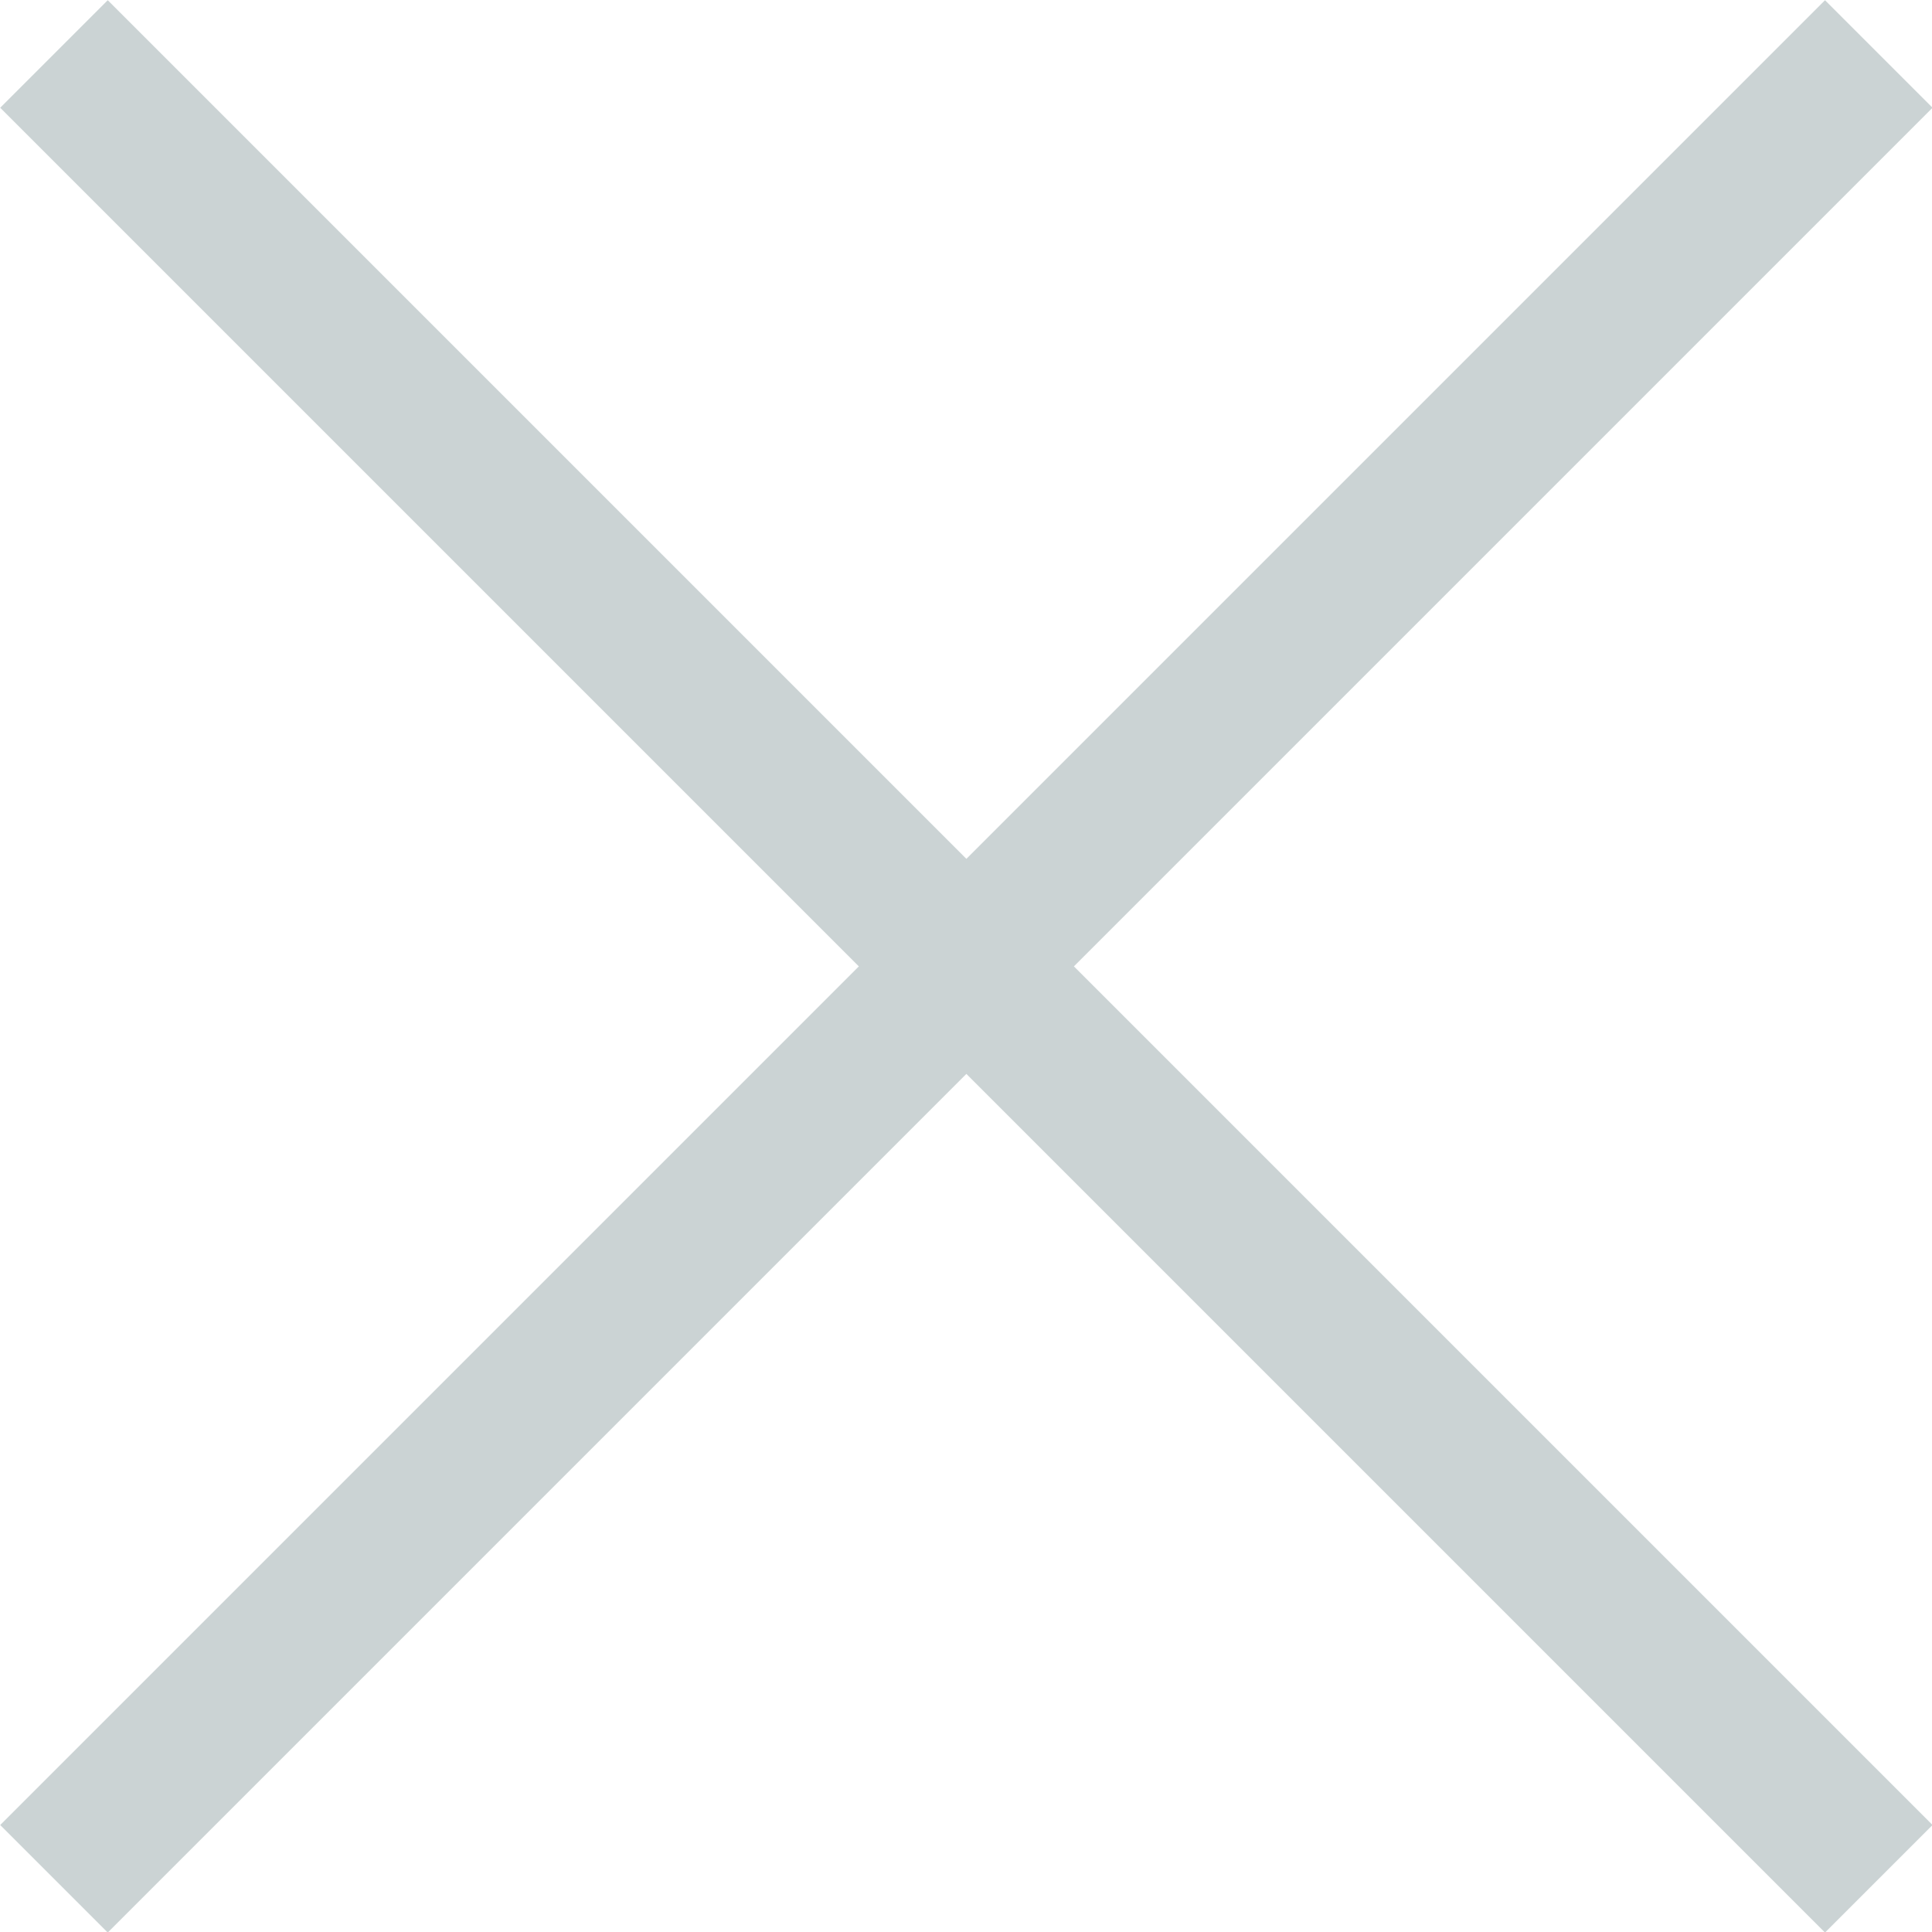
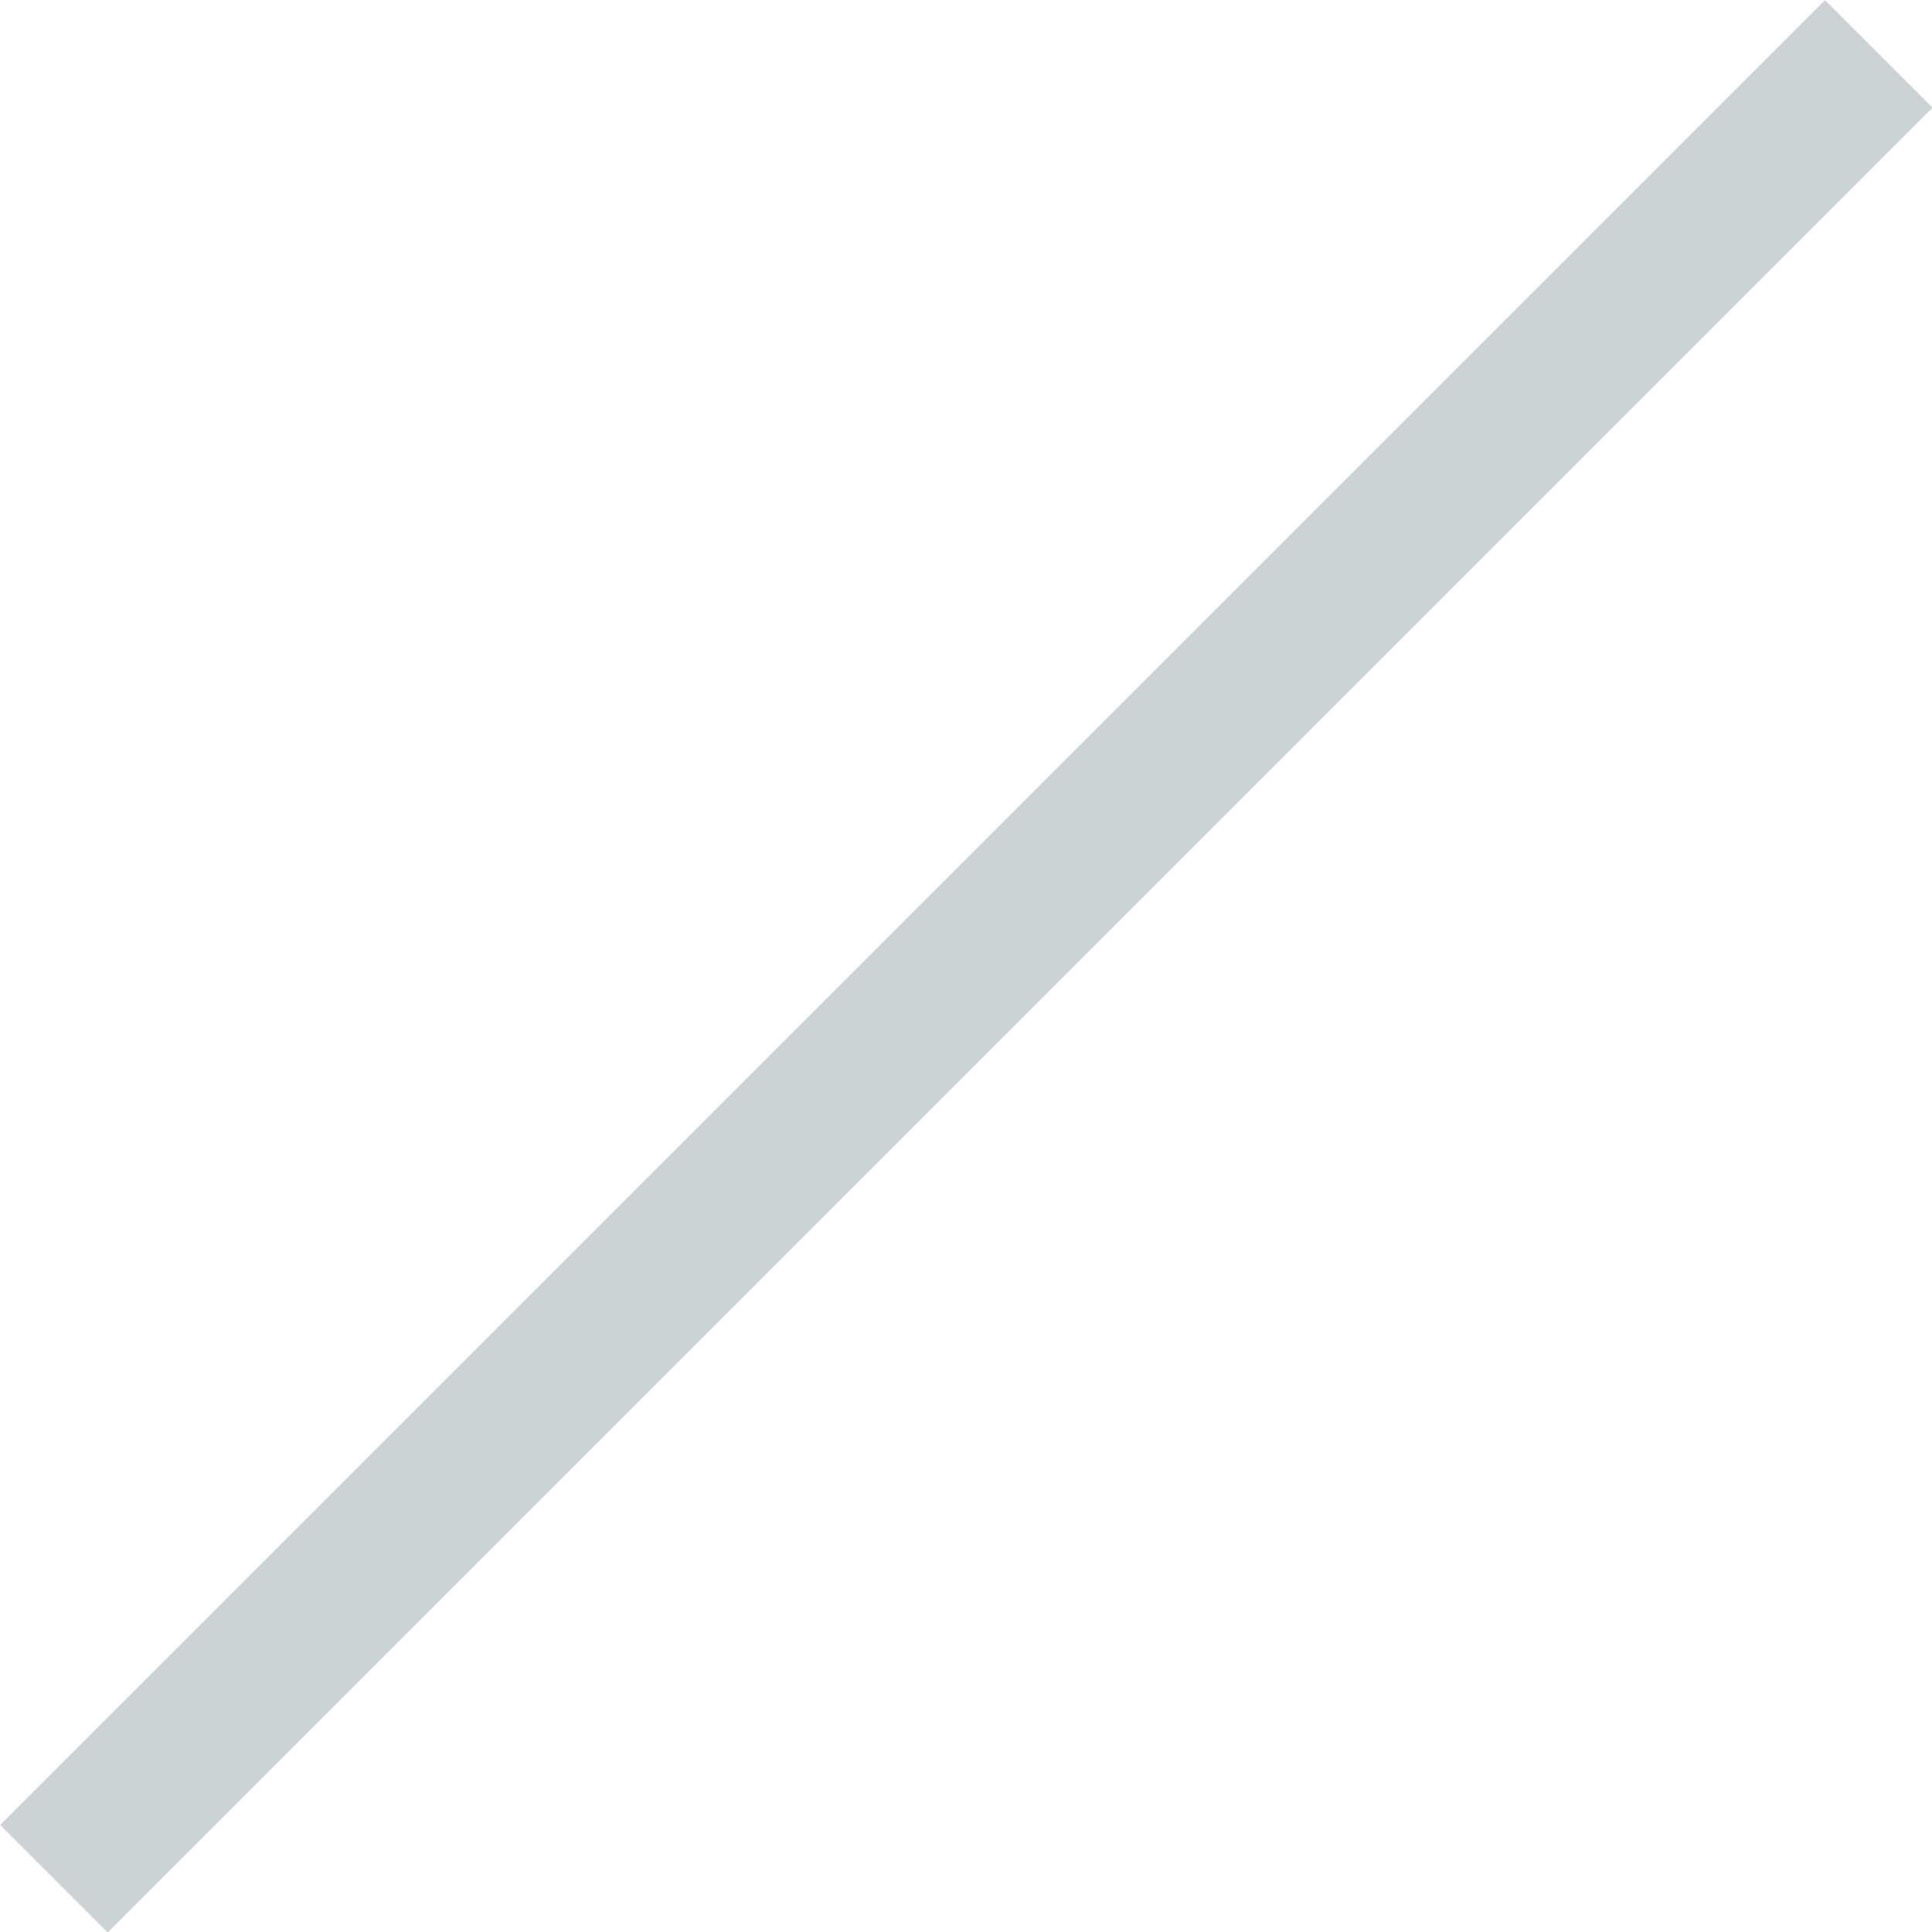
<svg xmlns="http://www.w3.org/2000/svg" id="_レイヤー_2" data-name="レイヤー 2" viewBox="0 0 25.41 25.41">
  <defs>
    <style>
      .cls-1 {
        fill: none;
        stroke: #cbd3d4;
        stroke-miterlimit: 10;
        stroke-width: 2px;
      }
    </style>
  </defs>
  <g id="_レイヤー_1-2" data-name="レイヤー 1">
    <g>
      <line class="cls-1" x1=".71" y1="24.71" x2="24.71" y2=".71" />
-       <line class="cls-1" x1=".71" y1=".71" x2="24.71" y2="24.71" />
    </g>
  </g>
</svg>